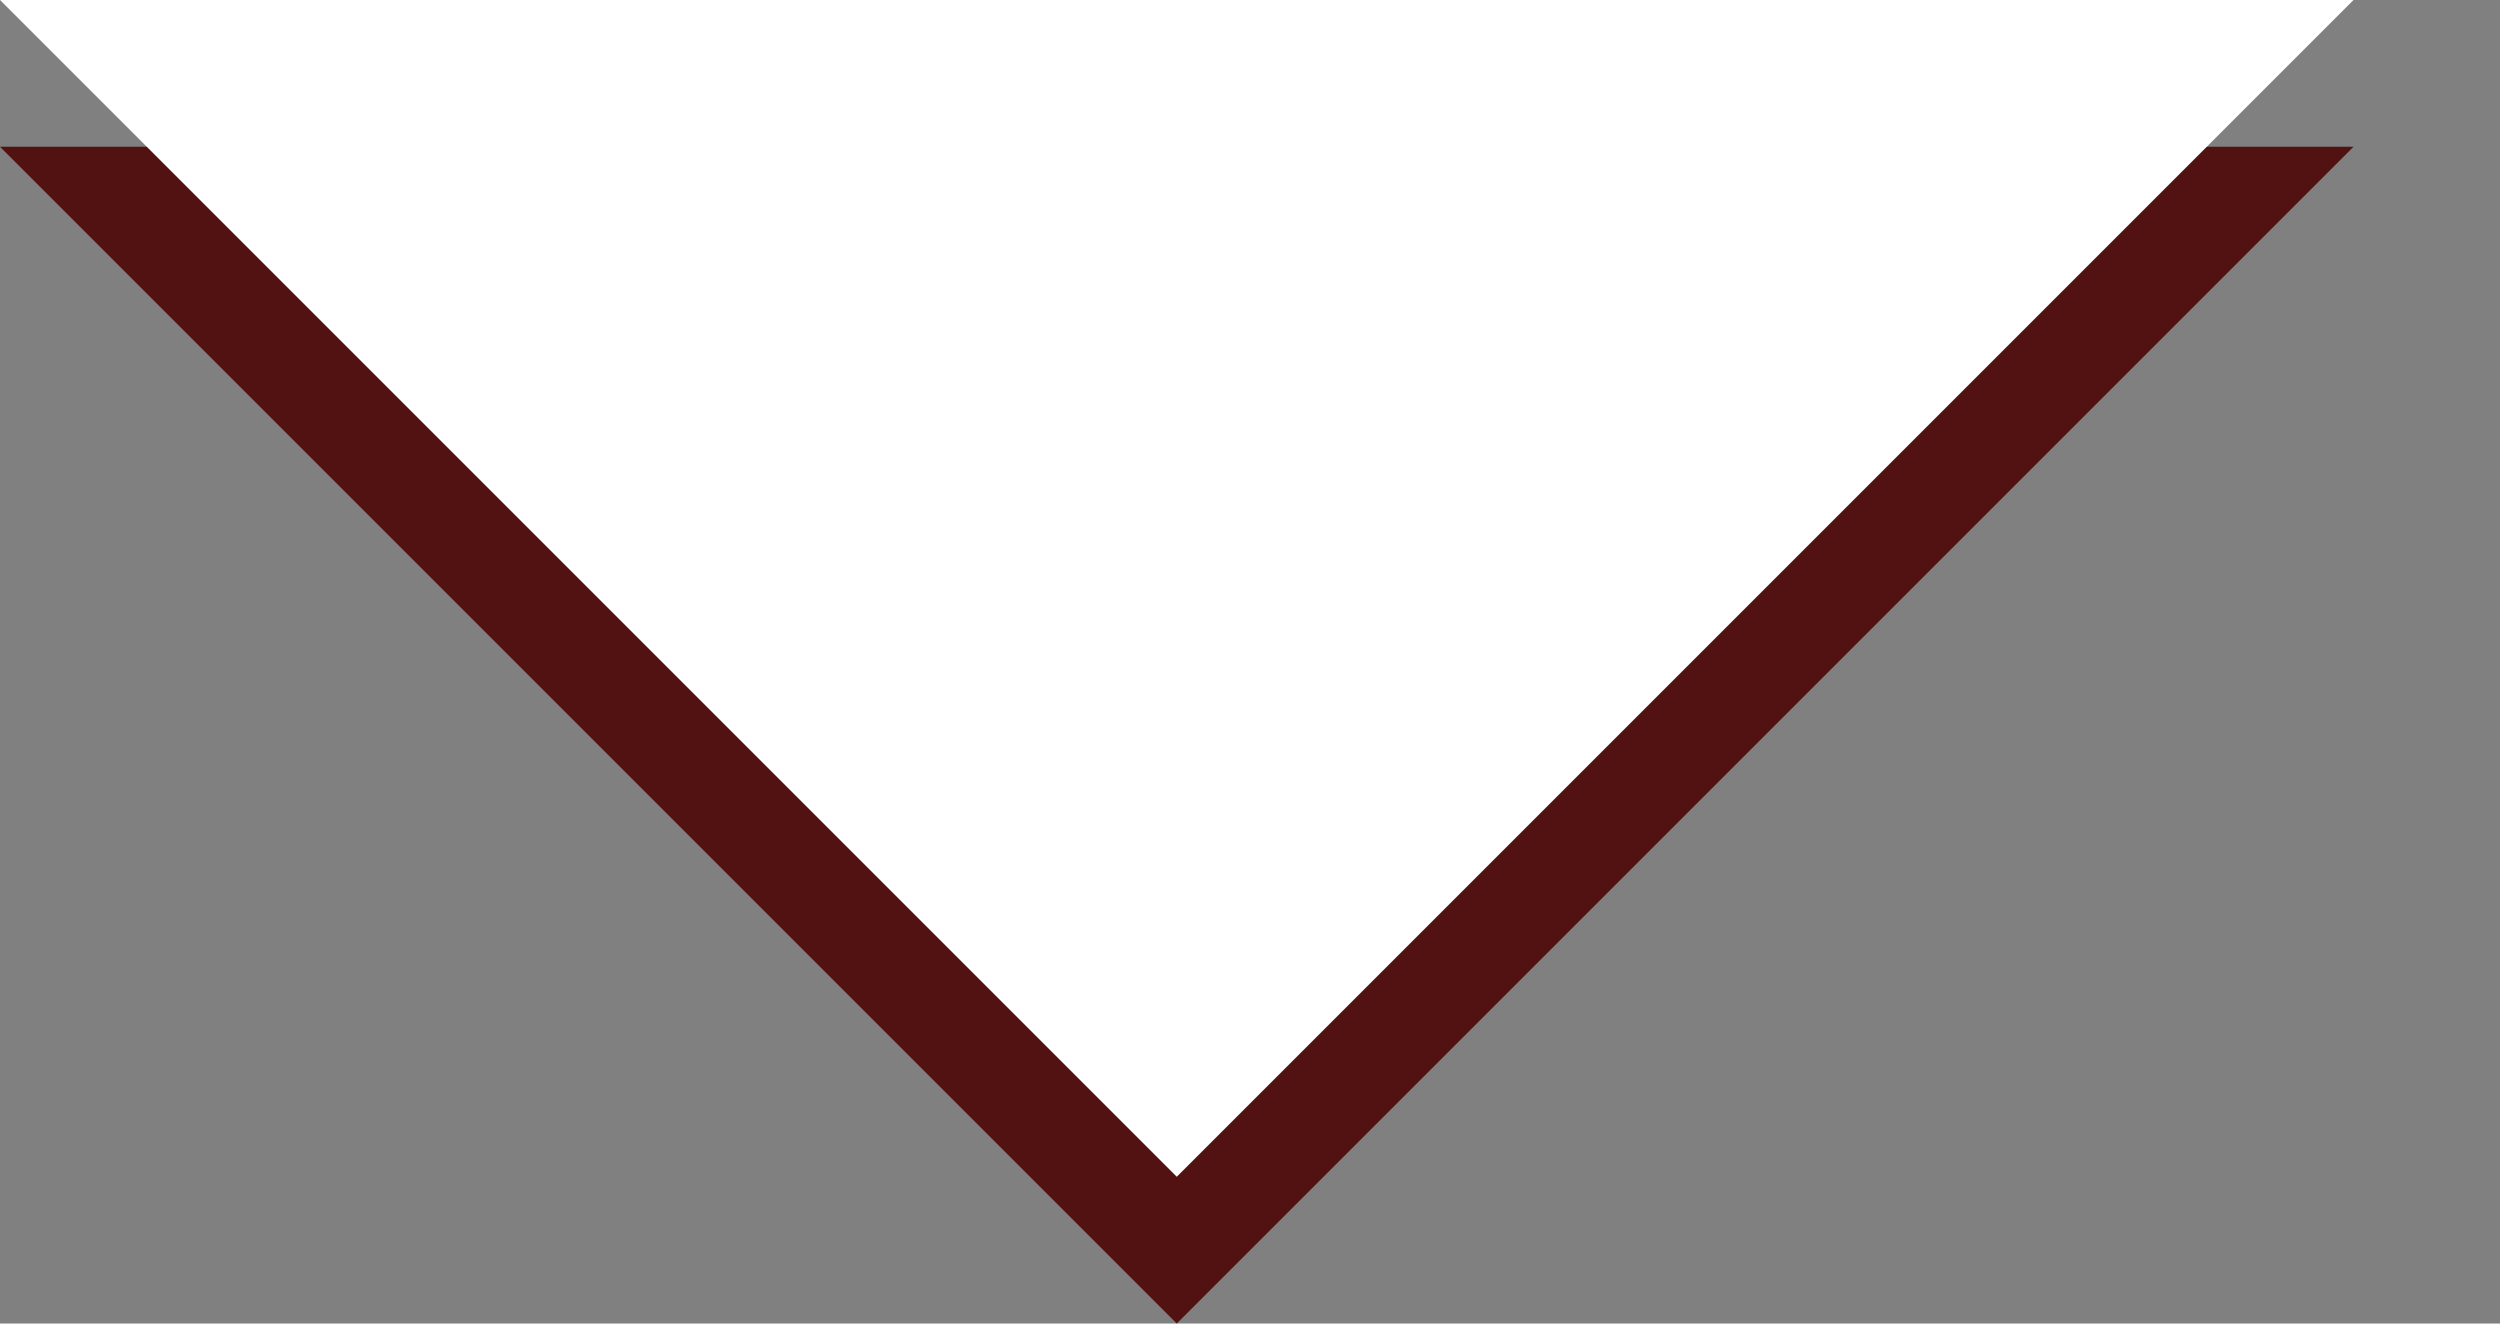
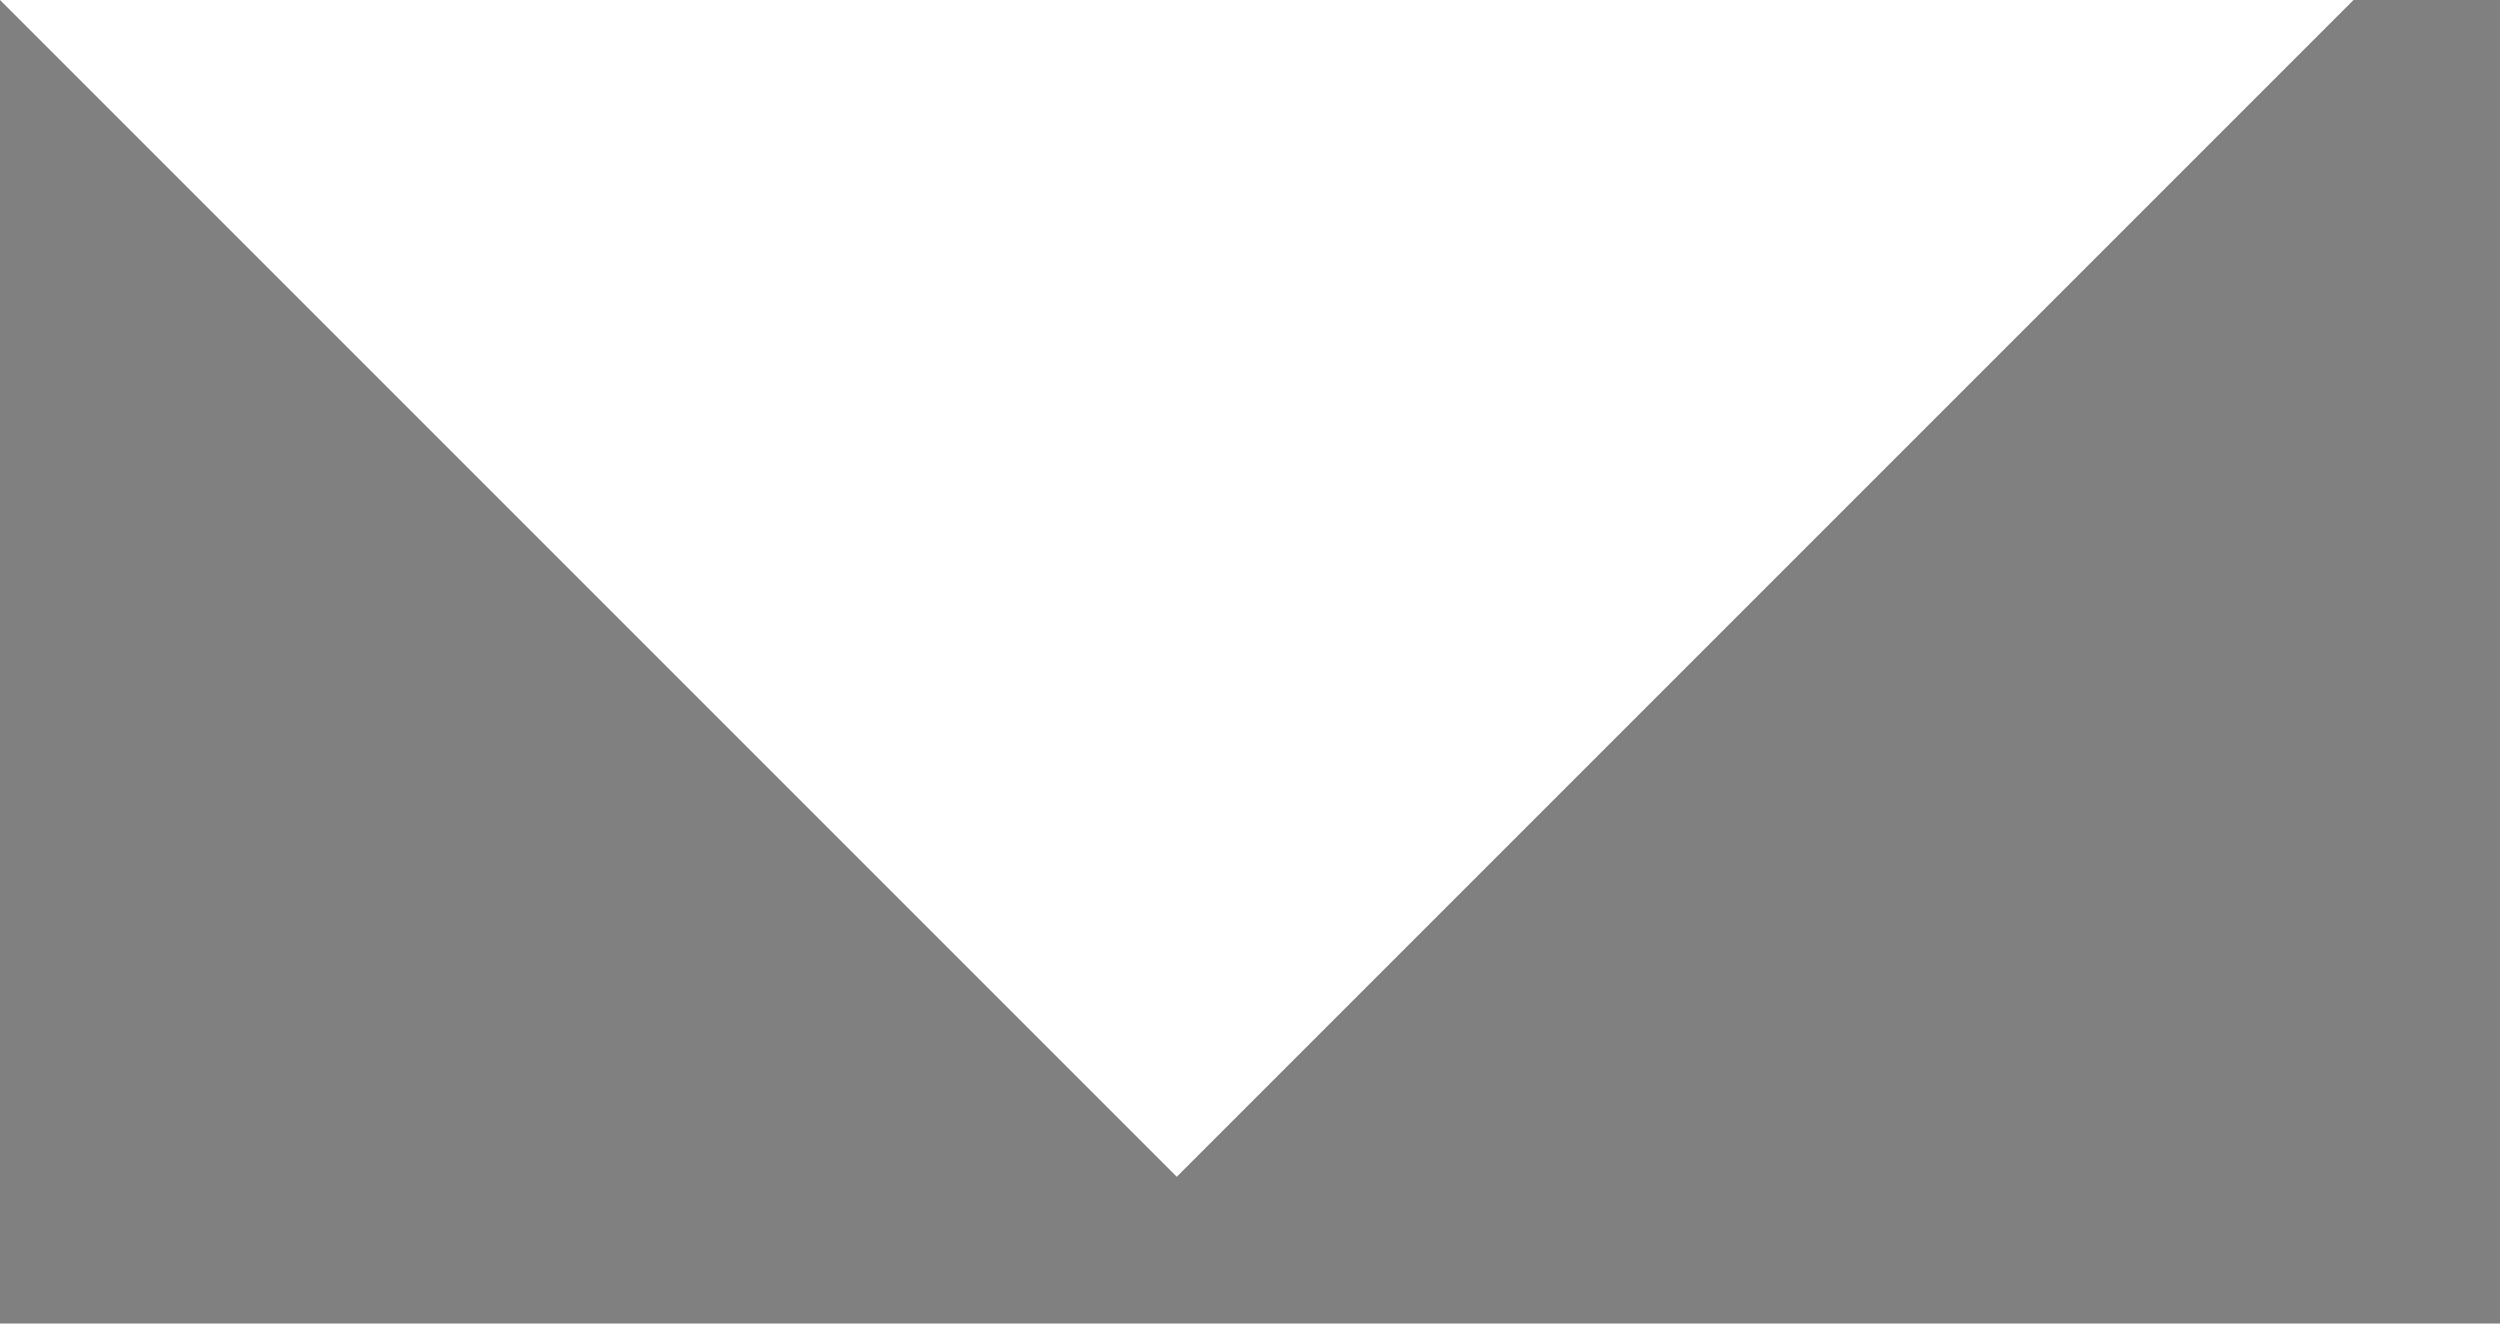
<svg xmlns="http://www.w3.org/2000/svg" version="1.1" x="0px" y="0px" width="17px" height="9px" viewBox="0 0 17 9" overflow="visible" enable-background="new 0 0 17 9" xml:space="preserve">
  <rect x="0" y="0" width="17" height="9" fill="#808080" stroke="none" />
  <defs>
</defs>
-   <polygon fill="#511211" points="0,0.998 8.002,9 16.004,0.998 " />
  <polygon fill="#FFFFFF" points="0,0 8.002,8.002 16.004,0 " />
</svg>